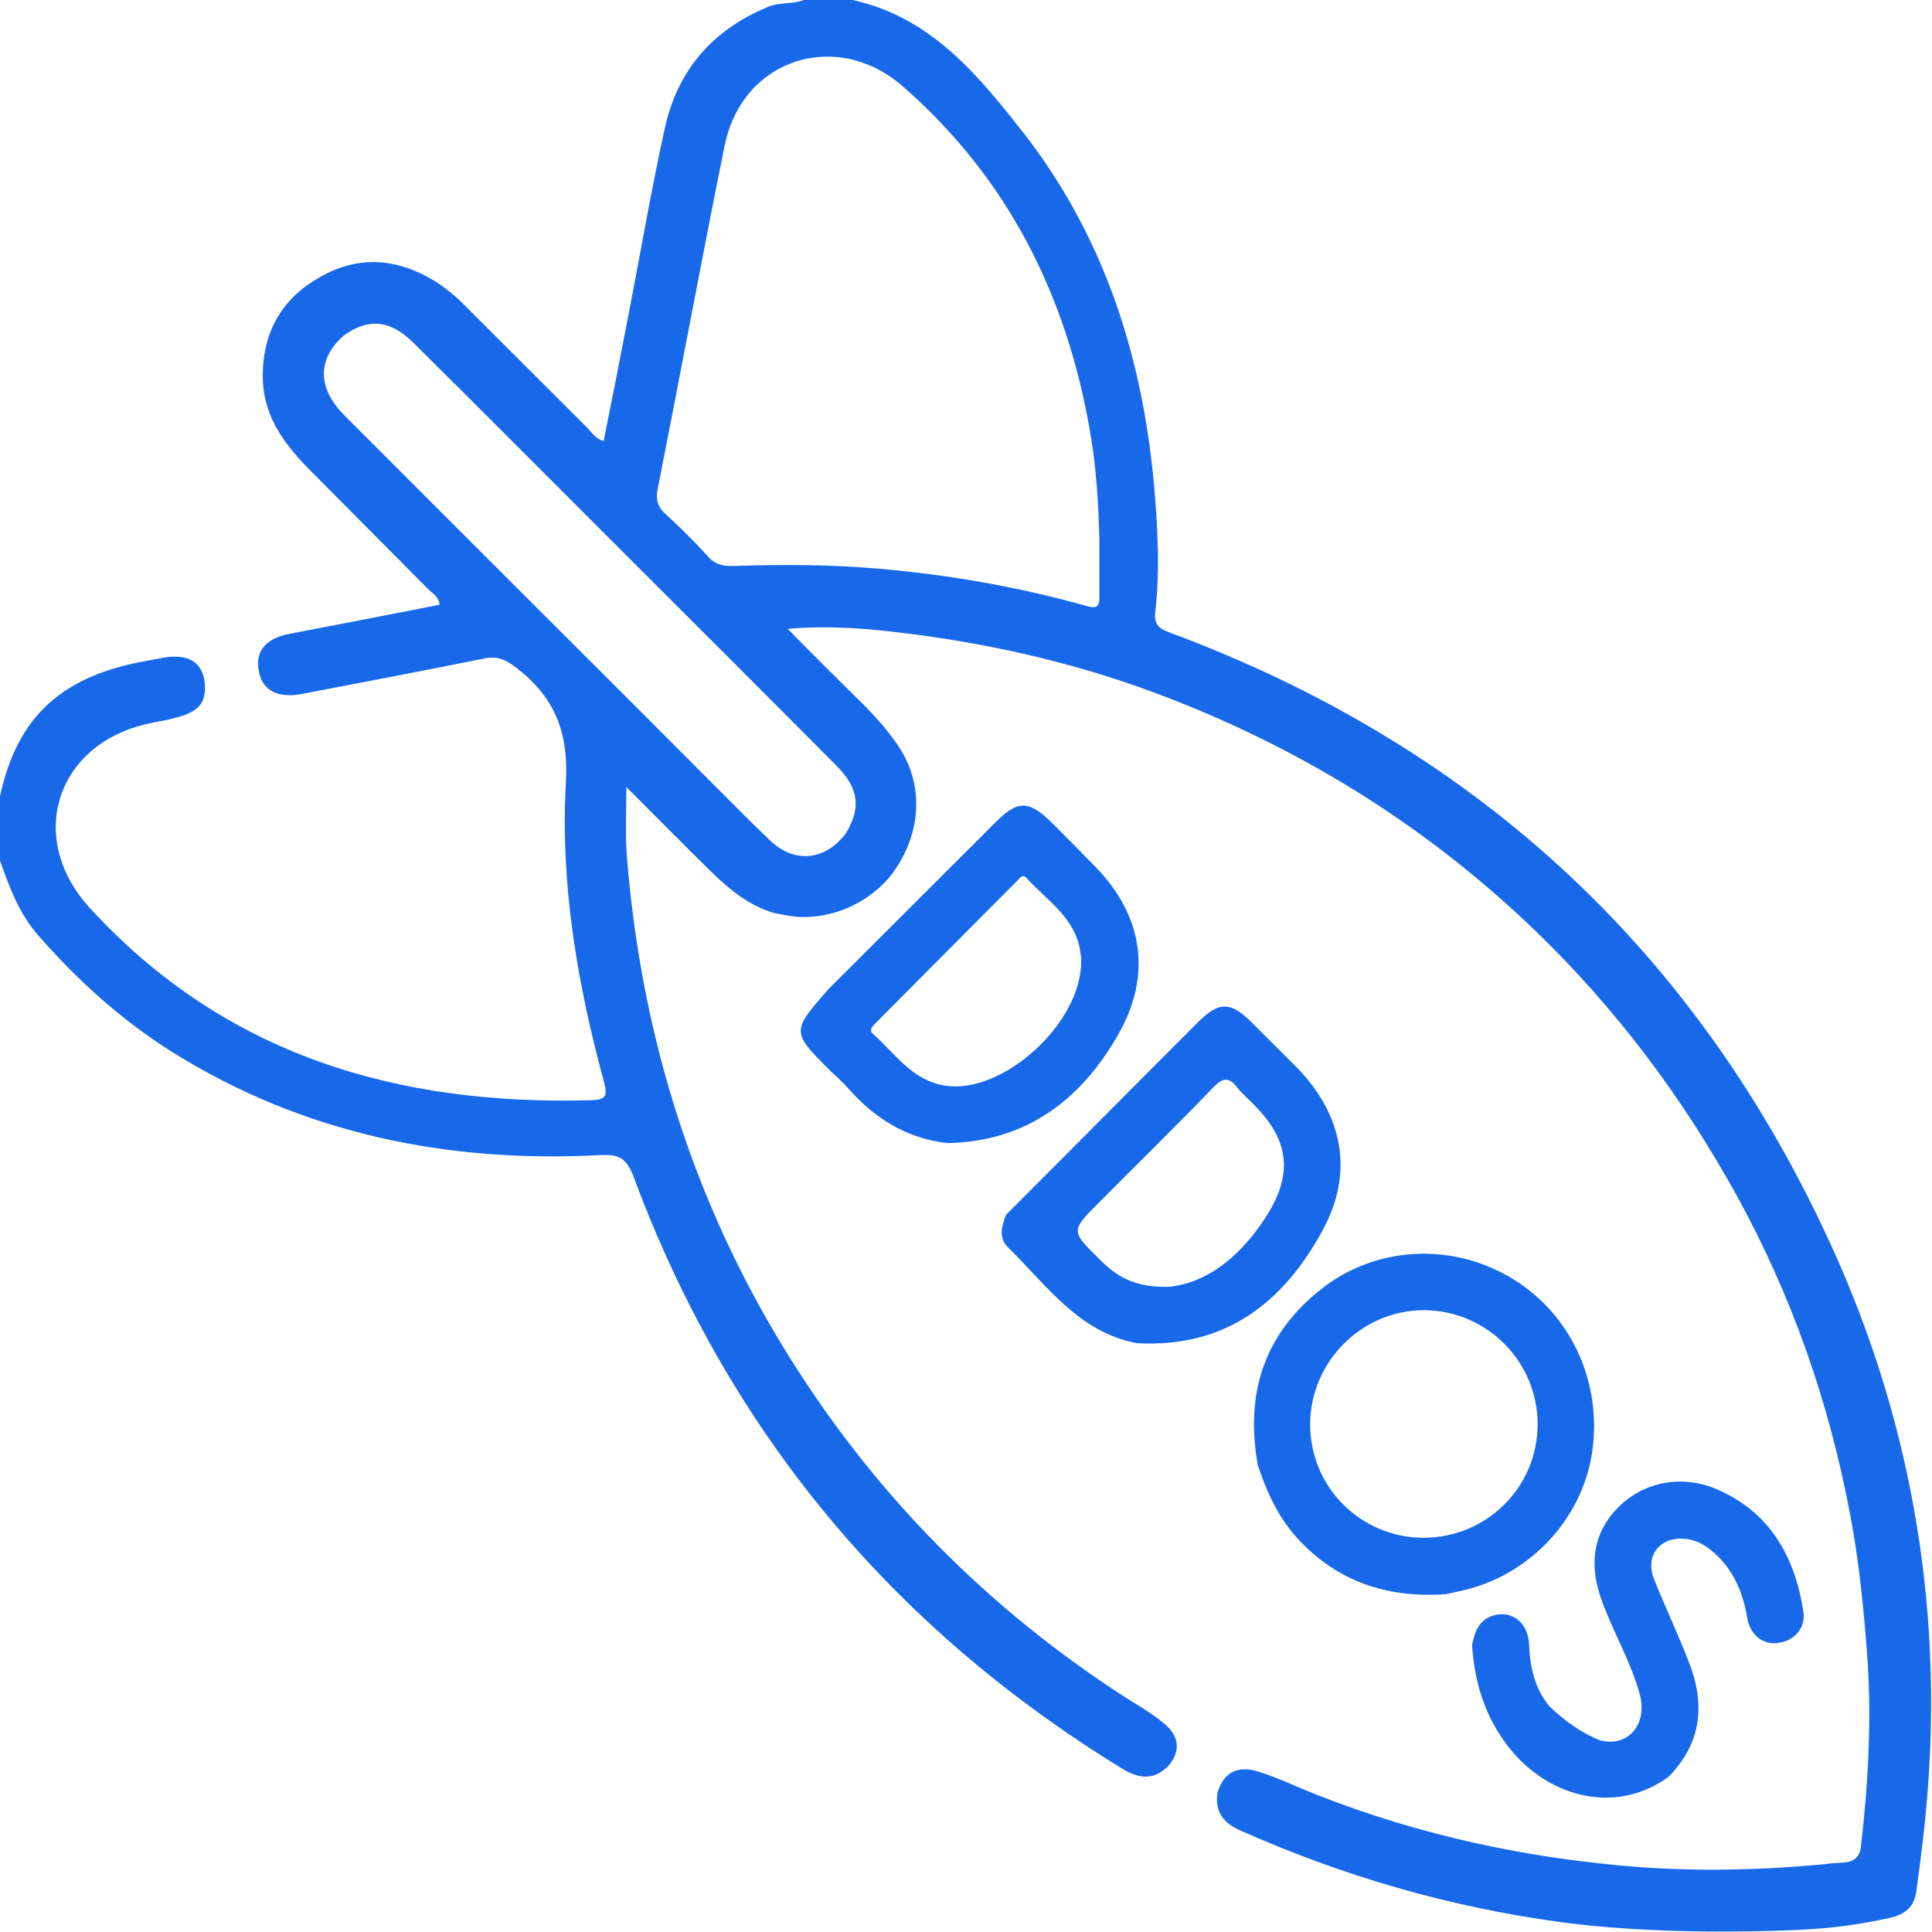
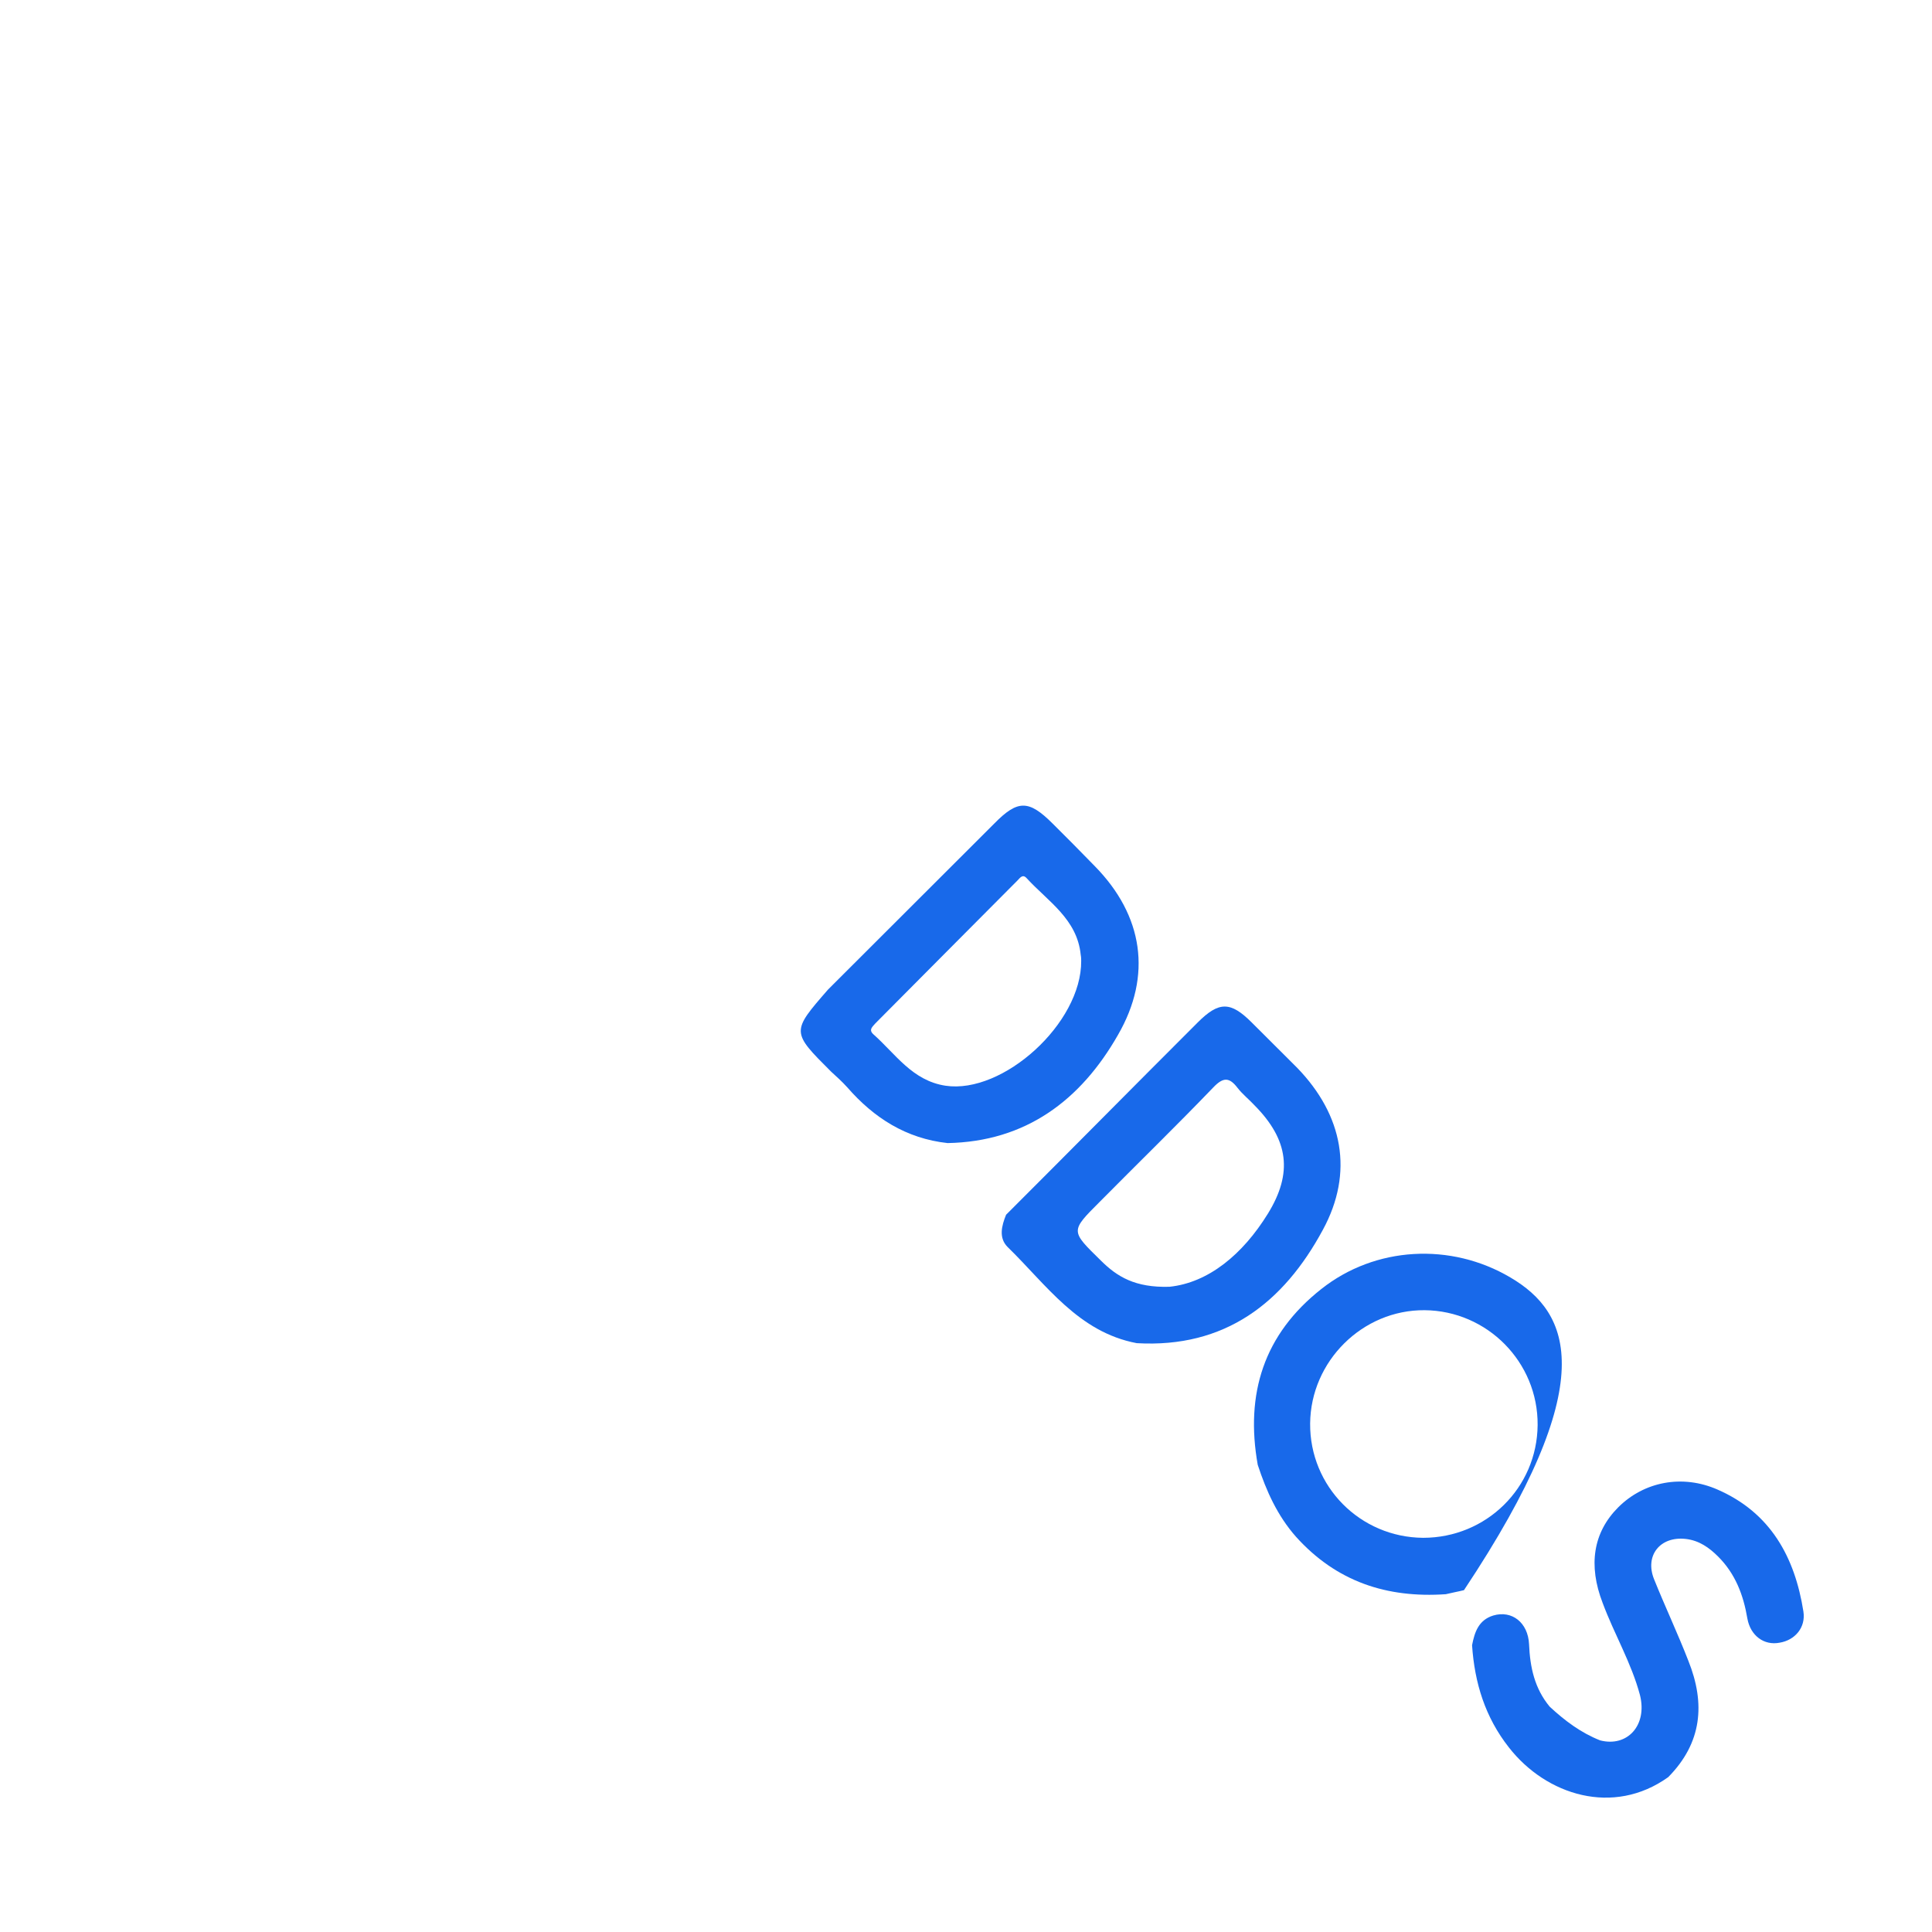
<svg xmlns="http://www.w3.org/2000/svg" width="32" height="32" viewBox="0 0 32 32" fill="none">
  <g id="Frame" clip-path="url(#clip0_4861_7129)">
    <g id="Group">
-       <path id="Vector" d="M30.463 20.925C28.249 15.879 24.532 12.393 19.37 10.475C19.178 10.408 19.111 10.325 19.136 10.125C19.211 9.482 19.178 8.832 19.128 8.19C18.952 6.021 18.334 4.003 16.998 2.26C16.229 1.276 15.444 0.292 14.124 0C13.857 0 13.582 0 13.314 0C13.122 0.075 12.905 0.033 12.713 0.117C11.794 0.5 11.218 1.168 11.009 2.135C10.783 3.161 10.608 4.195 10.407 5.229C10.274 5.921 10.14 6.605 9.998 7.306C9.864 7.264 9.806 7.172 9.739 7.097C9.079 6.438 8.411 5.771 7.751 5.112C7.592 4.946 7.417 4.795 7.225 4.67C6.598 4.278 5.947 4.22 5.304 4.587C4.677 4.937 4.352 5.488 4.352 6.23C4.352 6.864 4.686 7.331 5.103 7.756C5.763 8.423 6.423 9.082 7.083 9.749C7.158 9.824 7.267 9.883 7.283 10.016C6.44 10.183 5.613 10.341 4.786 10.5C4.368 10.583 4.218 10.817 4.293 11.142C4.352 11.426 4.594 11.576 5.011 11.492C6.014 11.3 7.016 11.109 8.01 10.909C8.236 10.858 8.378 10.925 8.561 11.067C9.196 11.559 9.422 12.143 9.372 12.969C9.28 14.653 9.564 16.304 10.007 17.931C10.065 18.156 10.031 18.214 9.798 18.223C6.582 18.314 3.725 17.48 1.486 15.037C0.426 13.877 0.927 12.318 2.464 11.984C2.606 11.951 2.748 11.934 2.89 11.893C3.257 11.801 3.424 11.676 3.391 11.309C3.349 10.934 3.082 10.834 2.714 10.892C2.581 10.917 2.447 10.942 2.313 10.967C0.935 11.242 0.234 11.951 -0.025 13.31C-0.025 13.602 -0.025 13.894 -0.025 14.186C0.142 14.653 0.3 15.12 0.643 15.504C1.294 16.246 2.013 16.896 2.848 17.422C5.02 18.781 7.409 19.265 9.94 19.132C10.249 19.115 10.374 19.182 10.491 19.482C12.053 23.694 14.768 26.954 18.593 29.298C18.869 29.465 19.111 29.49 19.353 29.248C19.562 28.998 19.537 28.747 19.262 28.531C19.028 28.339 18.76 28.197 18.51 28.03C16.163 26.487 14.275 24.511 12.846 22.101C11.401 19.657 10.608 17.005 10.382 14.178C10.357 13.819 10.374 13.46 10.374 13.035C10.883 13.544 11.326 13.994 11.777 14.436C12.078 14.728 12.395 14.995 12.813 15.12C12.88 15.137 12.955 15.145 13.03 15.162C13.698 15.287 14.459 14.962 14.843 14.378C15.269 13.736 15.286 12.977 14.893 12.376C14.717 12.11 14.5 11.868 14.266 11.634C13.866 11.242 13.473 10.85 13.047 10.416C13.723 10.358 14.342 10.408 14.951 10.483C16.463 10.667 17.942 11.009 19.37 11.567C21.65 12.451 23.68 13.727 25.443 15.429C26.771 16.713 27.865 18.172 28.759 19.791C29.678 21.458 30.296 23.227 30.646 25.095C30.788 25.845 30.864 26.596 30.922 27.355C31.006 28.439 30.947 29.515 30.822 30.591C30.805 30.749 30.713 30.832 30.555 30.849C30.454 30.857 30.346 30.857 30.246 30.874C29.21 30.974 28.182 30.999 27.138 30.924C25.309 30.782 23.547 30.407 21.843 29.74C21.517 29.615 21.199 29.456 20.857 29.348C20.498 29.231 20.264 29.356 20.164 29.698C20.122 30.015 20.264 30.199 20.556 30.324C22.244 31.074 23.998 31.583 25.827 31.833C26.186 31.883 27.556 32.058 29.753 31.967C30.321 31.942 30.814 31.875 31.298 31.767C31.557 31.708 31.707 31.583 31.741 31.325C31.782 31.016 31.824 30.707 31.858 30.399C32.233 27.13 31.782 23.952 30.463 20.925ZM13.849 12.677C14.233 13.06 14.266 13.394 13.999 13.819C13.657 14.253 13.164 14.303 12.763 13.928C12.462 13.644 12.17 13.344 11.877 13.052C9.823 10.992 7.76 8.94 5.705 6.88C5.254 6.43 5.254 5.946 5.688 5.563C6.097 5.262 6.465 5.296 6.849 5.679C8.002 6.822 9.146 7.973 10.299 9.124C11.485 10.308 12.671 11.492 13.849 12.677ZM17.983 10.033C16.848 9.716 15.695 9.516 14.517 9.416C13.723 9.349 12.938 9.349 12.145 9.374C11.961 9.382 11.827 9.341 11.71 9.199C11.493 8.957 11.259 8.732 11.025 8.515C10.892 8.398 10.858 8.273 10.892 8.106C11.268 6.205 11.619 4.303 12.003 2.41C12.295 0.967 13.866 0.467 14.968 1.443C16.706 2.969 17.674 4.912 18.059 7.172C18.159 7.748 18.192 8.332 18.209 8.915C18.209 9.241 18.209 9.557 18.209 9.883C18.217 10.066 18.142 10.083 17.983 10.033Z" fill="#1869EA" />
      <path id="Vector_2" d="M26.503 28.826C26.186 28.701 25.919 28.501 25.668 28.268C25.418 27.967 25.342 27.617 25.326 27.233C25.309 26.875 25.042 26.666 24.733 26.758C24.49 26.833 24.424 27.033 24.382 27.25C24.424 27.876 24.599 28.443 24.992 28.943C25.61 29.735 26.721 30.086 27.631 29.435C28.191 28.868 28.249 28.218 27.965 27.509C27.79 27.058 27.581 26.616 27.397 26.158C27.238 25.766 27.497 25.44 27.924 25.49C28.141 25.515 28.308 25.632 28.458 25.782C28.742 26.066 28.876 26.416 28.942 26.808C28.993 27.092 29.218 27.259 29.477 27.208C29.728 27.167 29.912 26.958 29.87 26.691C29.728 25.791 29.327 25.057 28.45 24.673C27.865 24.415 27.23 24.54 26.804 24.965C26.387 25.382 26.303 25.924 26.545 26.55C26.737 27.067 27.021 27.542 27.163 28.076C27.289 28.576 26.954 28.943 26.503 28.826Z" fill="#1869EA" />
-       <path id="Vector_3" d="M25.017 21.159C24.031 20.576 22.778 20.642 21.884 21.351C20.932 22.102 20.623 23.086 20.832 24.262C20.974 24.695 21.157 25.104 21.466 25.454C22.135 26.197 22.97 26.472 23.947 26.405C24.048 26.38 24.148 26.363 24.248 26.338C25.342 26.08 26.203 25.162 26.37 24.062C26.545 22.886 26.011 21.743 25.017 21.159ZM23.571 25.471C22.527 25.463 21.692 24.62 21.7 23.578C21.709 22.544 22.569 21.693 23.596 21.701C24.632 21.71 25.476 22.56 25.468 23.603C25.459 24.645 24.616 25.471 23.571 25.471Z" fill="#1869EA" />
+       <path id="Vector_3" d="M25.017 21.159C24.031 20.576 22.778 20.642 21.884 21.351C20.932 22.102 20.623 23.086 20.832 24.262C20.974 24.695 21.157 25.104 21.466 25.454C22.135 26.197 22.97 26.472 23.947 26.405C24.048 26.38 24.148 26.363 24.248 26.338C26.545 22.886 26.011 21.743 25.017 21.159ZM23.571 25.471C22.527 25.463 21.692 24.62 21.7 23.578C21.709 22.544 22.569 21.693 23.596 21.701C24.632 21.71 25.476 22.56 25.468 23.603C25.459 24.645 24.616 25.471 23.571 25.471Z" fill="#1869EA" />
      <path id="Vector_4" d="M18.518 17.14C19.086 16.156 18.936 15.164 18.134 14.347C17.9 14.105 17.666 13.871 17.432 13.638C17.039 13.246 16.856 13.246 16.471 13.638C15.553 14.555 14.634 15.473 13.715 16.39C13.105 17.09 13.105 17.09 13.765 17.749C13.857 17.833 13.949 17.916 14.032 18.008C14.475 18.517 15.01 18.858 15.695 18.933C16.989 18.909 17.9 18.225 18.518 17.14ZM15.661 17.983C15.11 17.899 14.834 17.457 14.467 17.132C14.383 17.057 14.45 17.007 14.5 16.949C15.285 16.156 16.07 15.372 16.856 14.58C16.897 14.538 16.939 14.472 17.006 14.547C17.357 14.93 17.841 15.222 17.9 15.814C17.908 15.856 17.908 15.898 17.908 15.915C17.916 16.949 16.613 18.125 15.661 17.983Z" fill="#1869EA" />
      <path id="Vector_5" d="M18.828 22.247C20.289 22.331 21.258 21.58 21.91 20.371C22.428 19.42 22.244 18.469 21.484 17.685C21.233 17.435 20.983 17.185 20.732 16.935C20.381 16.584 20.189 16.584 19.838 16.935C18.777 17.994 17.725 19.061 16.664 20.12C16.589 20.304 16.539 20.504 16.689 20.654C17.332 21.28 17.859 22.064 18.828 22.247ZM18.209 19.912C18.836 19.278 19.479 18.653 20.097 18.01C20.264 17.835 20.364 17.844 20.498 18.019C20.582 18.127 20.69 18.211 20.782 18.311C21.342 18.878 21.417 19.428 20.999 20.104C20.582 20.779 20.014 21.246 19.37 21.313C18.802 21.33 18.502 21.146 18.234 20.879C17.733 20.387 17.725 20.396 18.209 19.912Z" fill="#1869EA" />
    </g>
  </g>
  <defs>
    <clipPath id="clip0_4861_7129">
      <rect width="32" height="32" fill="white" />
    </clipPath>
  </defs>
</svg>